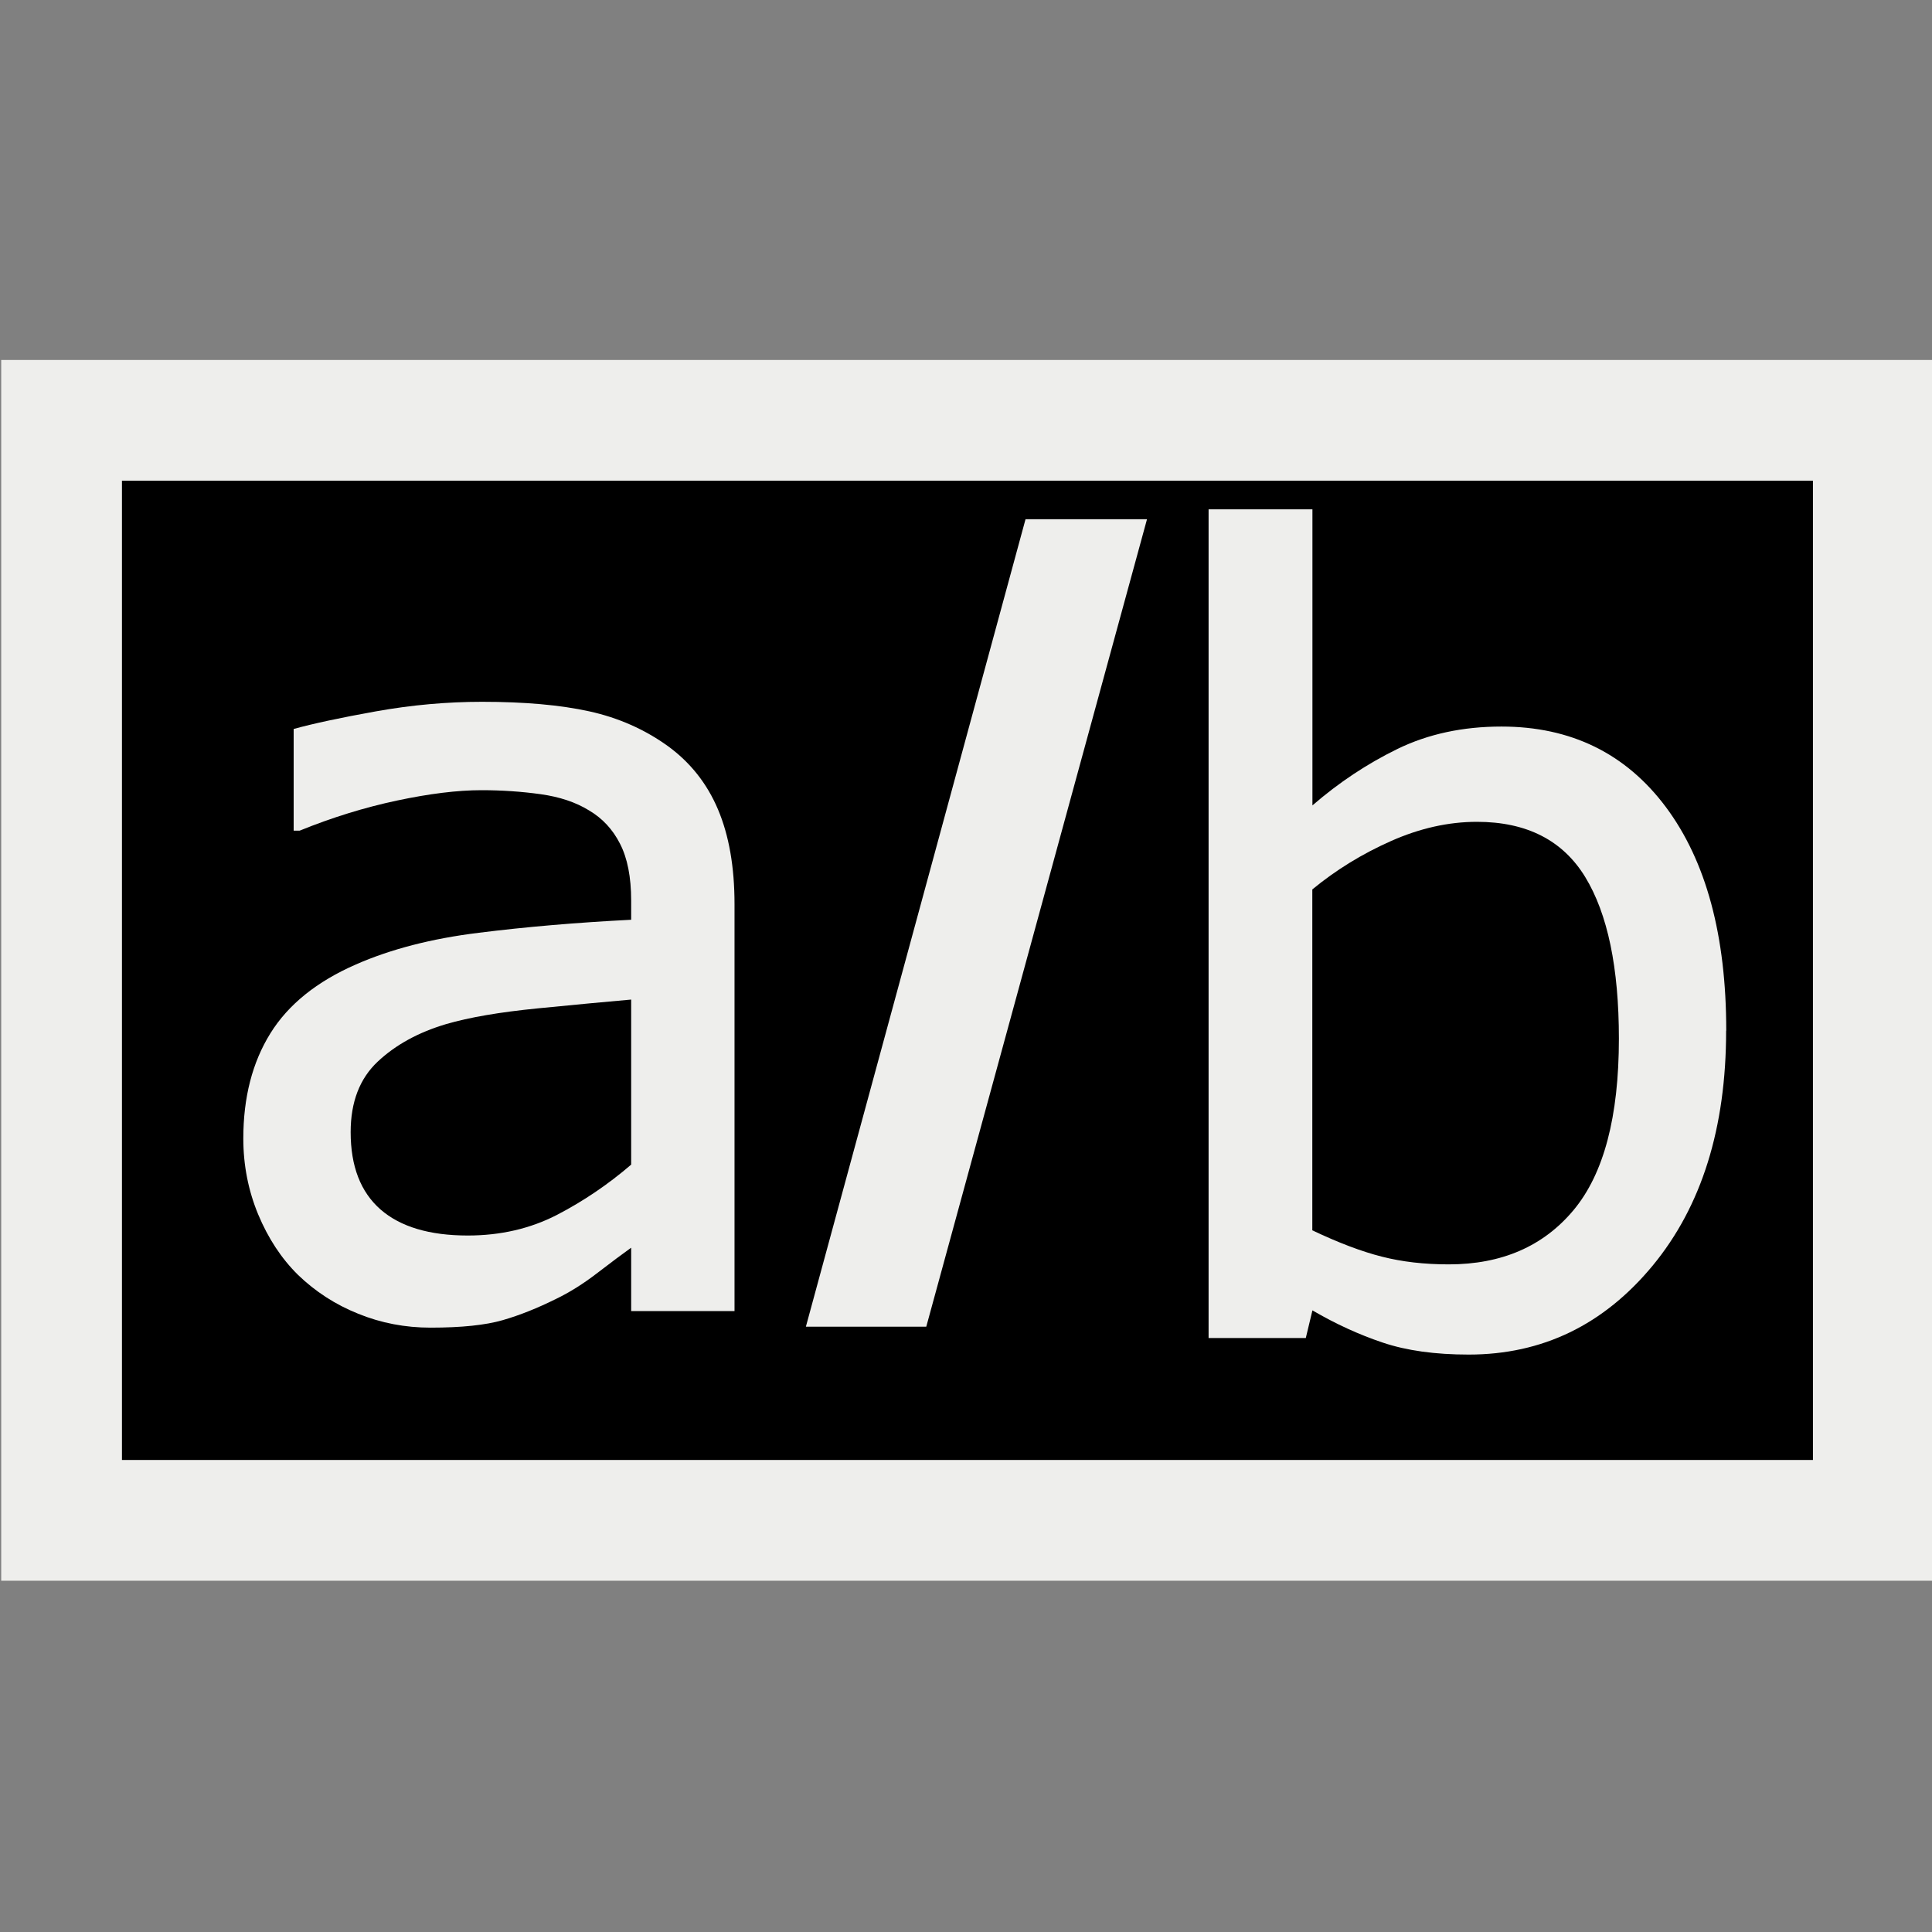
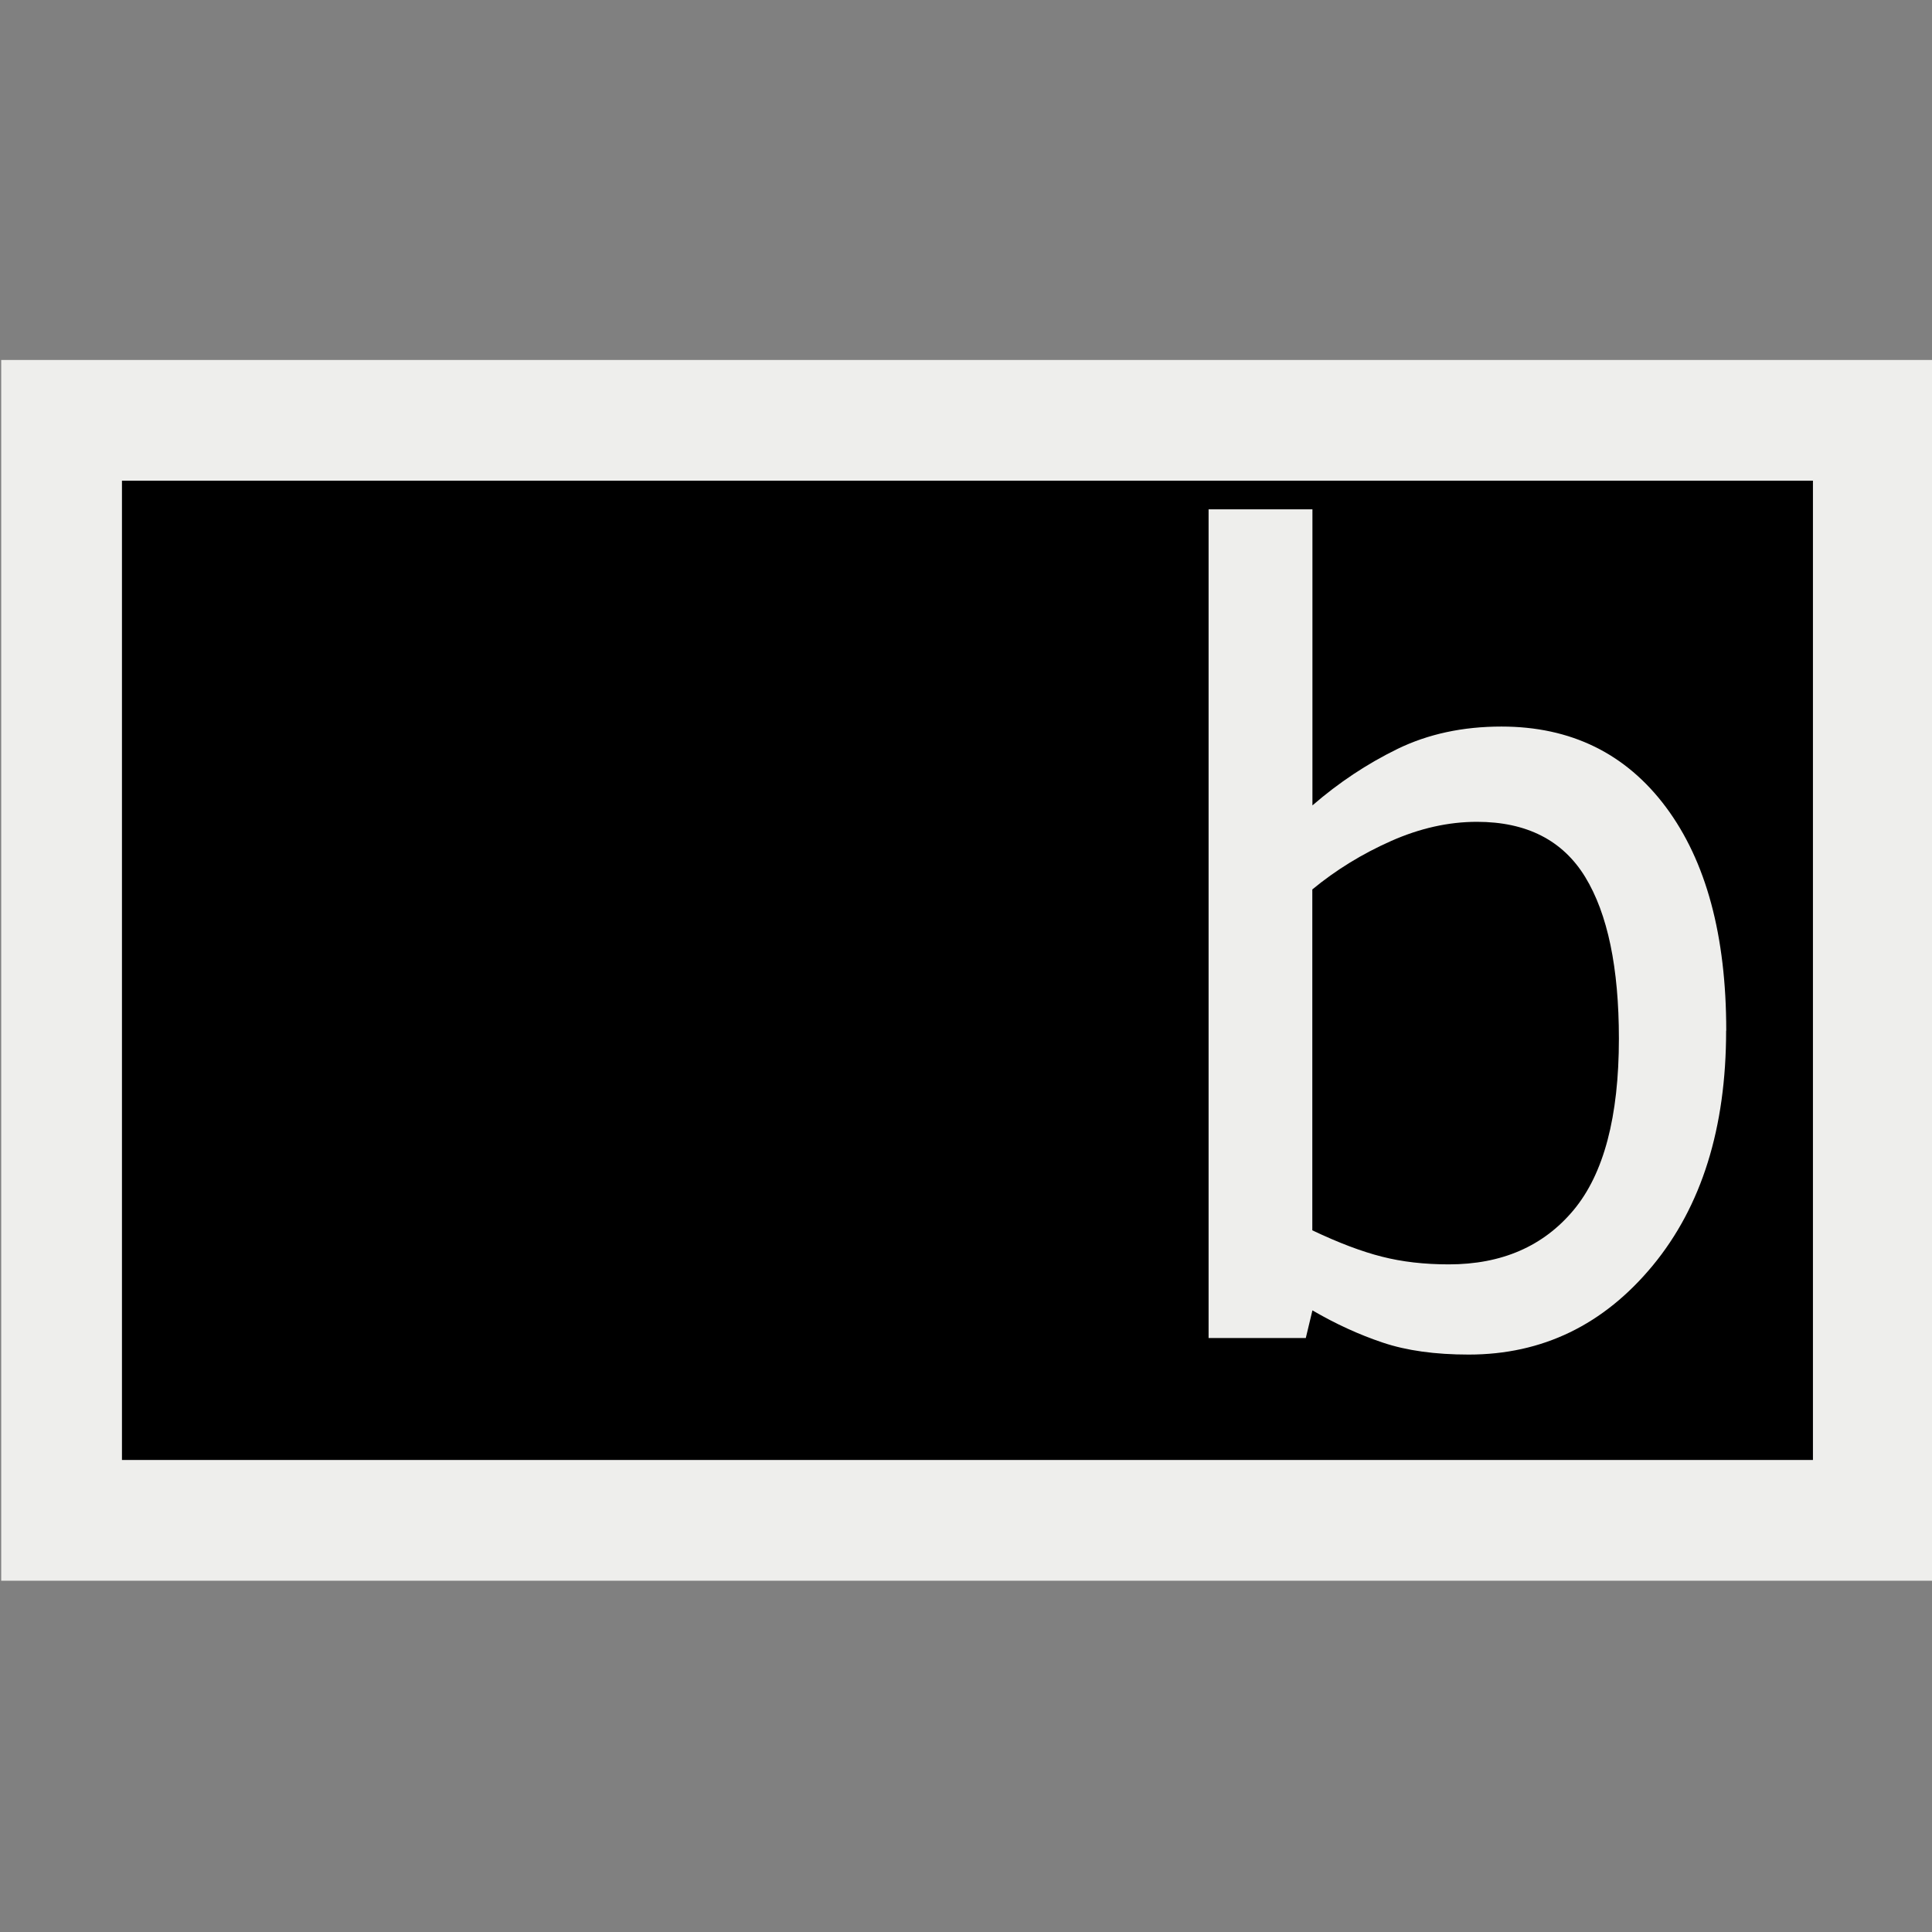
<svg xmlns="http://www.w3.org/2000/svg" xmlns:ns1="http://www.inkscape.org/namespaces/inkscape" xmlns:ns2="http://sodipodi.sourceforge.net/DTD/sodipodi-0.dtd" width="16px" height="16px" id="svg32522" version="1.1" ns1:version="0.48.5 r10040" ns2:docname="dope_ac_row.svg">
  <rect width="100%" height="100%" fill="#808080" stroke="none" />
  <defs id="defs32524" />
  <ns2:namedview id="base" pagecolor="#ffffff" bordercolor="#666666" borderopacity="1.0" ns1:pageopacity="0.0" ns1:pageshadow="2" ns1:zoom="31.392433" ns1:cx="5.4666513" ns1:cy="5.0368395" ns1:current-layer="layer1" showgrid="true" ns1:grid-bbox="true" ns1:document-units="px" ns1:snap-global="false" ns1:window-width="2560" ns1:window-height="1537" ns1:window-x="-8" ns1:window-y="-8" ns1:window-maximized="1">
    <ns1:grid type="xygrid" id="grid32530" />
  </ns2:namedview>
  <g id="layer1" ns1:label="Layer 1" ns1:groupmode="layer">
    <rect style="color:#000000;fill:#000000;fill-opacity:1;fill-rule:nonzero;stroke:#eeeeec;stroke-width:1;stroke-linecap:round;stroke-linejoin:miter;stroke-miterlimit:4;stroke-opacity:1;stroke-dasharray:none;stroke-dashoffset:0;marker:none;visibility:visible;display:inline;overflow:visible;enable-background:accumulate" id="rect33739" width="15.004" height="9.11" x="0.51" y="3.481" />
-     <path ns1:connector-curvature="0" id="path3482" style="font-size:9.2px;font-style:normal;font-variant:normal;font-weight:normal;font-stretch:normal;text-align:start;line-height:125%;writing-mode:lr-tb;text-anchor:start;fill:#eeeeec;fill-opacity:1;stroke:none;font-family:Tahoma" d="m 5.227,9.645 0,-1.367 c -0.204,0.018 -0.463,0.042 -0.775,0.073 -0.313,0.031 -0.565,0.074 -0.757,0.13 -0.229,0.068 -0.418,0.171 -0.567,0.311 -0.149,0.14 -0.224,0.334 -0.224,0.584 -1.1e-6,0.282 0.082,0.495 0.247,0.64 0.165,0.144 0.406,0.216 0.723,0.216 0.271,0 0.517,-0.057 0.737,-0.17 C 4.829,9.949 5.035,9.81 5.227,9.645 l 0,0 z m 0,0.688 c -0.07,0.05 -0.164,0.12 -0.281,0.21 -0.117,0.09 -0.231,0.161 -0.341,0.214 -0.153,0.076 -0.3,0.135 -0.442,0.176 -0.142,0.041 -0.341,0.062 -0.597,0.062 -0.21,0 -0.41,-0.038 -0.599,-0.115 C 2.777,10.804 2.611,10.696 2.468,10.558 2.331,10.423 2.221,10.256 2.138,10.057 2.056,9.859 2.015,9.649 2.015,9.429 c -2e-7,-0.341 0.075,-0.631 0.224,-0.871 0.149,-0.24 0.386,-0.43 0.709,-0.571 0.287,-0.126 0.625,-0.214 1.016,-0.262 0.39,-0.049 0.811,-0.085 1.263,-0.108 l 0,-0.159 C 5.227,7.263 5.196,7.107 5.135,6.988 5.074,6.868 4.989,6.777 4.879,6.712 4.769,6.644 4.635,6.599 4.476,6.577 4.318,6.555 4.155,6.544 3.987,6.544 c -0.198,4e-6 -0.432,0.029 -0.7,0.086 -0.268,0.057 -0.537,0.14 -0.805,0.249 l -0.05,0 0,-0.842 c 0.159,-0.044 0.386,-0.093 0.682,-0.146 0.296,-0.053 0.589,-0.079 0.878,-0.079 0.351,5.1e-6 0.647,0.026 0.888,0.079 0.241,0.053 0.458,0.149 0.65,0.287 0.186,0.135 0.325,0.31 0.416,0.525 0.091,0.215 0.137,0.476 0.137,0.785 l 0,3.37 -0.856,0 0,-0.525 z" />
    <path ns1:connector-curvature="0" id="path3478" style="font-size:9.2px;font-style:normal;font-variant:normal;font-weight:normal;font-stretch:normal;text-align:start;line-height:125%;writing-mode:lr-tb;text-anchor:start;fill:#eeeeec;fill-opacity:1;stroke:none;font-family:Tahoma" d="m 13.407,8.602 c -4e-6,-0.588 -0.093,-1.034 -0.279,-1.339 -0.186,-0.304 -0.485,-0.457 -0.897,-0.457 -0.235,4e-6 -0.472,0.053 -0.711,0.159 -0.239,0.106 -0.457,0.24 -0.652,0.401 l 0,2.823 c 0.217,0.103 0.409,0.176 0.576,0.218 0.168,0.043 0.352,0.064 0.554,0.064 0.439,0 0.784,-0.15 1.034,-0.45 0.25,-0.3 0.375,-0.773 0.375,-1.42 l 0,0 z m 0.888,-0.066 c -5e-6,0.806 -0.203,1.454 -0.608,1.945 -0.406,0.491 -0.914,0.737 -1.524,0.737 -0.278,0 -0.515,-0.033 -0.711,-0.099 -0.197,-0.066 -0.391,-0.155 -0.583,-0.267 l -0.055,0.229 -0.805,0 0,-6.863 0.86,0 0,2.452 c 0.217,-0.188 0.451,-0.344 0.705,-0.468 0.253,-0.123 0.54,-0.185 0.86,-0.185 0.576,5.1e-6 1.031,0.223 1.363,0.668 0.332,0.446 0.499,1.062 0.499,1.85 l 0,0 z" />
-     <path ns1:connector-curvature="0" style="font-size:6.84px;font-style:normal;font-variant:normal;font-weight:normal;font-stretch:normal;text-align:start;line-height:125%;writing-mode:lr-tb;text-anchor:start;fill:#eeeeec;fill-opacity:1;stroke:none;font-family:Tahoma" d="m 9.499,4.3 -1.828,6.687 -0.997,0 1.819,-6.687 z" id="path3510" ns2:nodetypes="ccccc" />
  </g>
</svg>